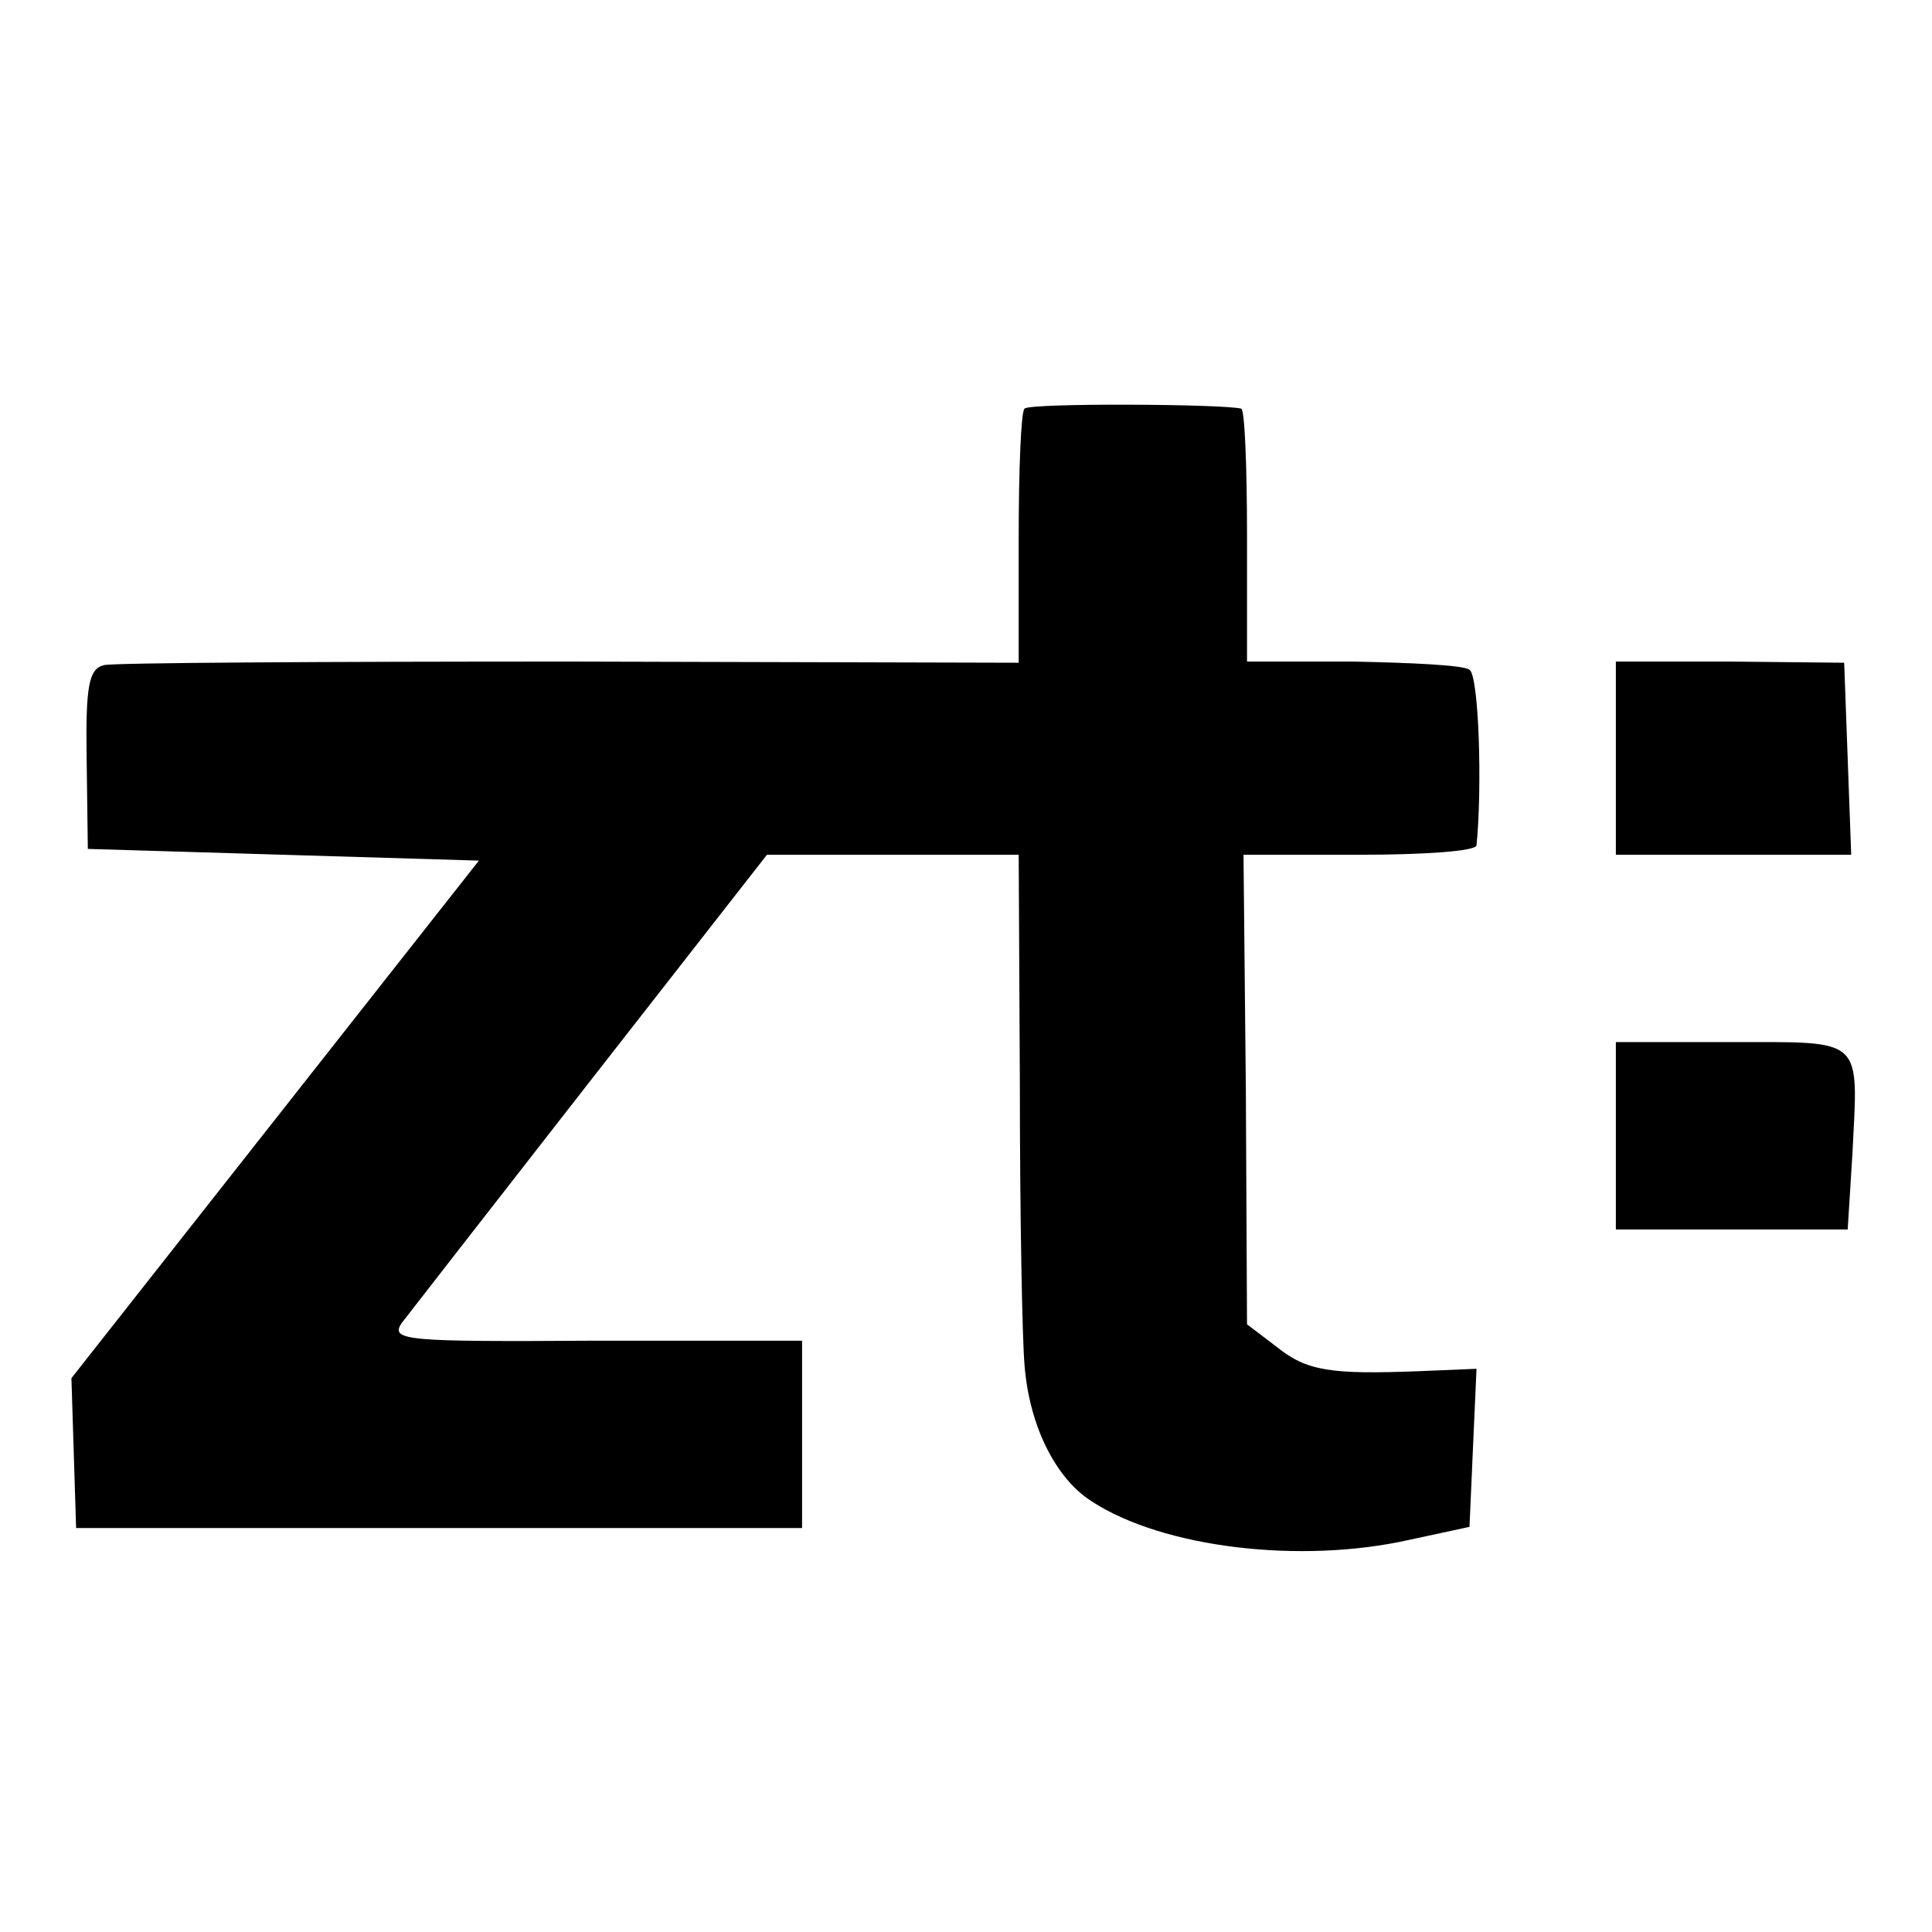
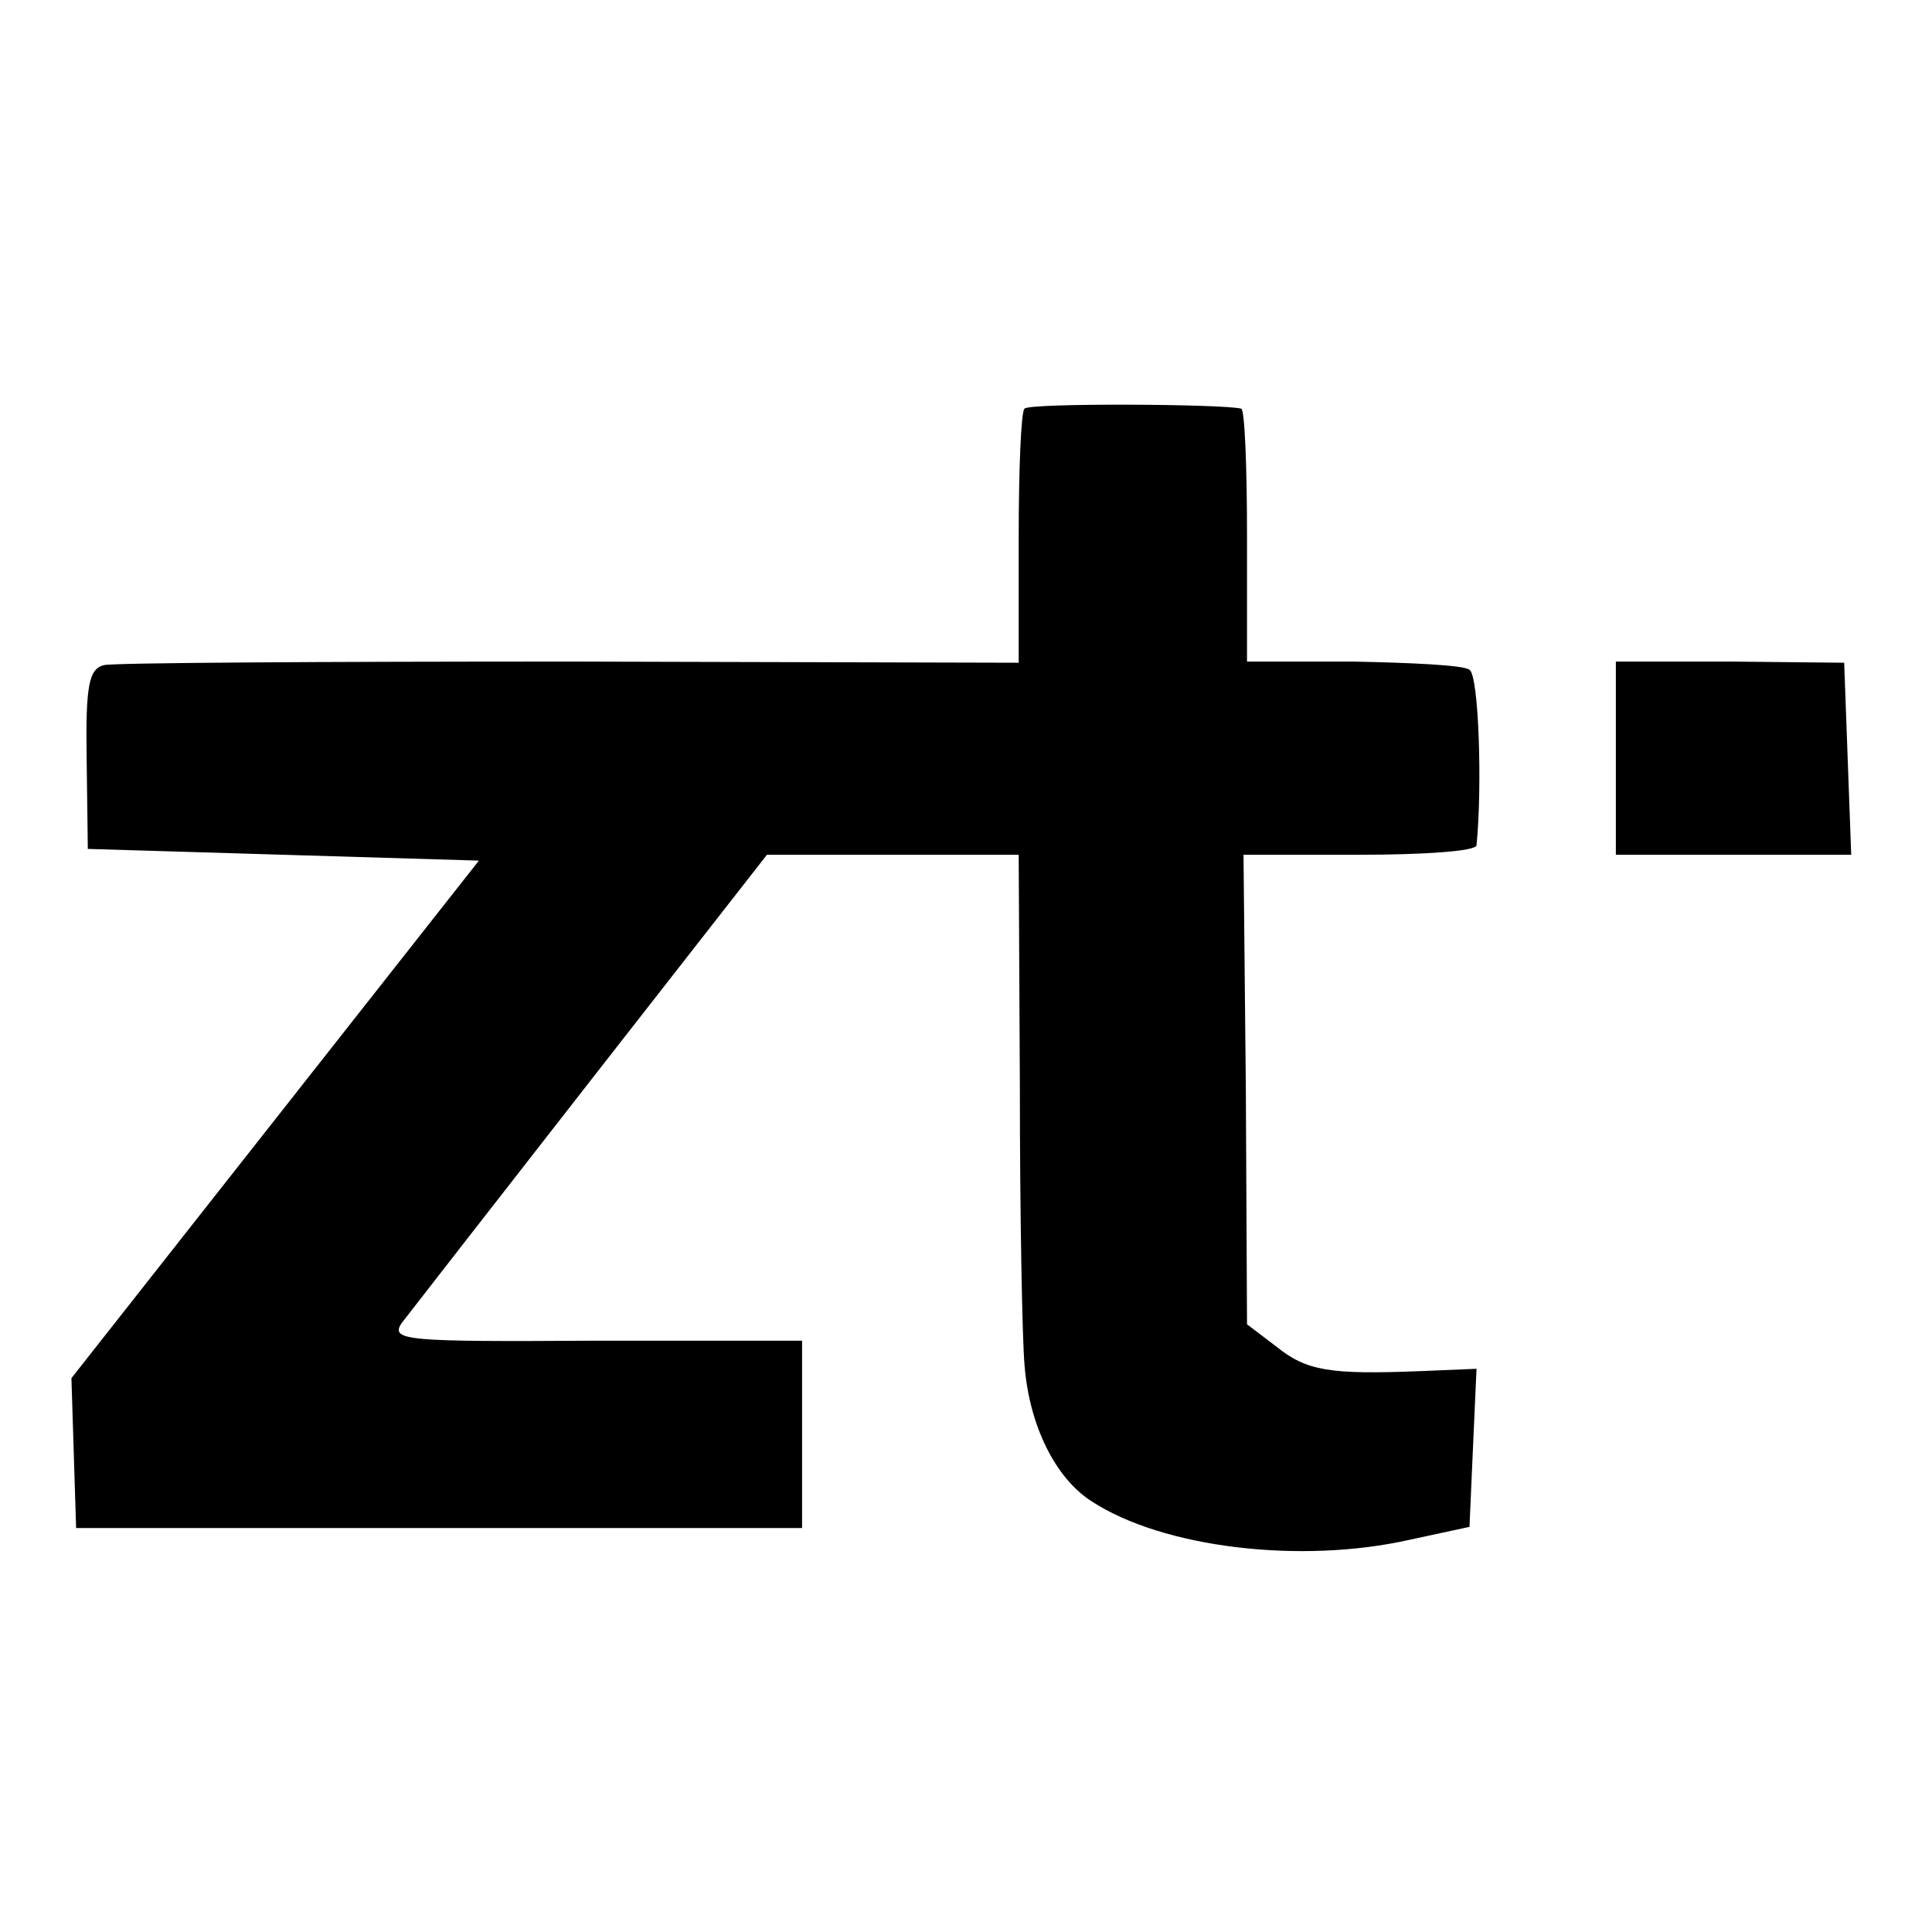
<svg xmlns="http://www.w3.org/2000/svg" version="1.0" width="165pt" height="165pt" viewBox="0 0 165 165" preserveAspectRatio="xMidYMid meet">
  <g transform="translate(0,165) scale(0.1,-0.1)" fill="#000000" stroke="none">
    <path d="M875 1301 c-3 -2 -5 -52 -5 -111 l0 -106 -382 1 c-211 0 -390 -1 -399 -3 -13 -3 -16 -17 -15 -80 l1 -77 167 -5 167 -5 -174 -221 -174 -221 2 -64 2 -64 310 0 310 0 0 80 0 80 -177 0 c-161 -1 -175 0 -165 15 7 9 80 103 162 208 l150 192 108 0 107 0 1 -197 c0 -109 2 -217 4 -239 4 -51 26 -96 57 -116 61 -40 179 -54 272 -33 l51 11 3 68 3 67 -48 -2 c-77 -3 -97 0 -123 21 l-25 19 -1 200 -2 201 99 0 c55 0 99 3 100 8 5 50 2 145 -6 150 -5 4 -50 6 -100 7 l-90 0 0 107 c0 60 -2 109 -5 109 -15 4 -181 5 -185 0z" />
    <path d="M1380 1003 l0 -83 100 0 101 0 -3 82 -3 82 -97 1 -98 0 0 -82z" />
-     <path d="M1380 680 l0 -80 99 0 99 0 4 64 c5 101 11 96 -103 96 l-99 0 0 -80z" />
  </g>
</svg>